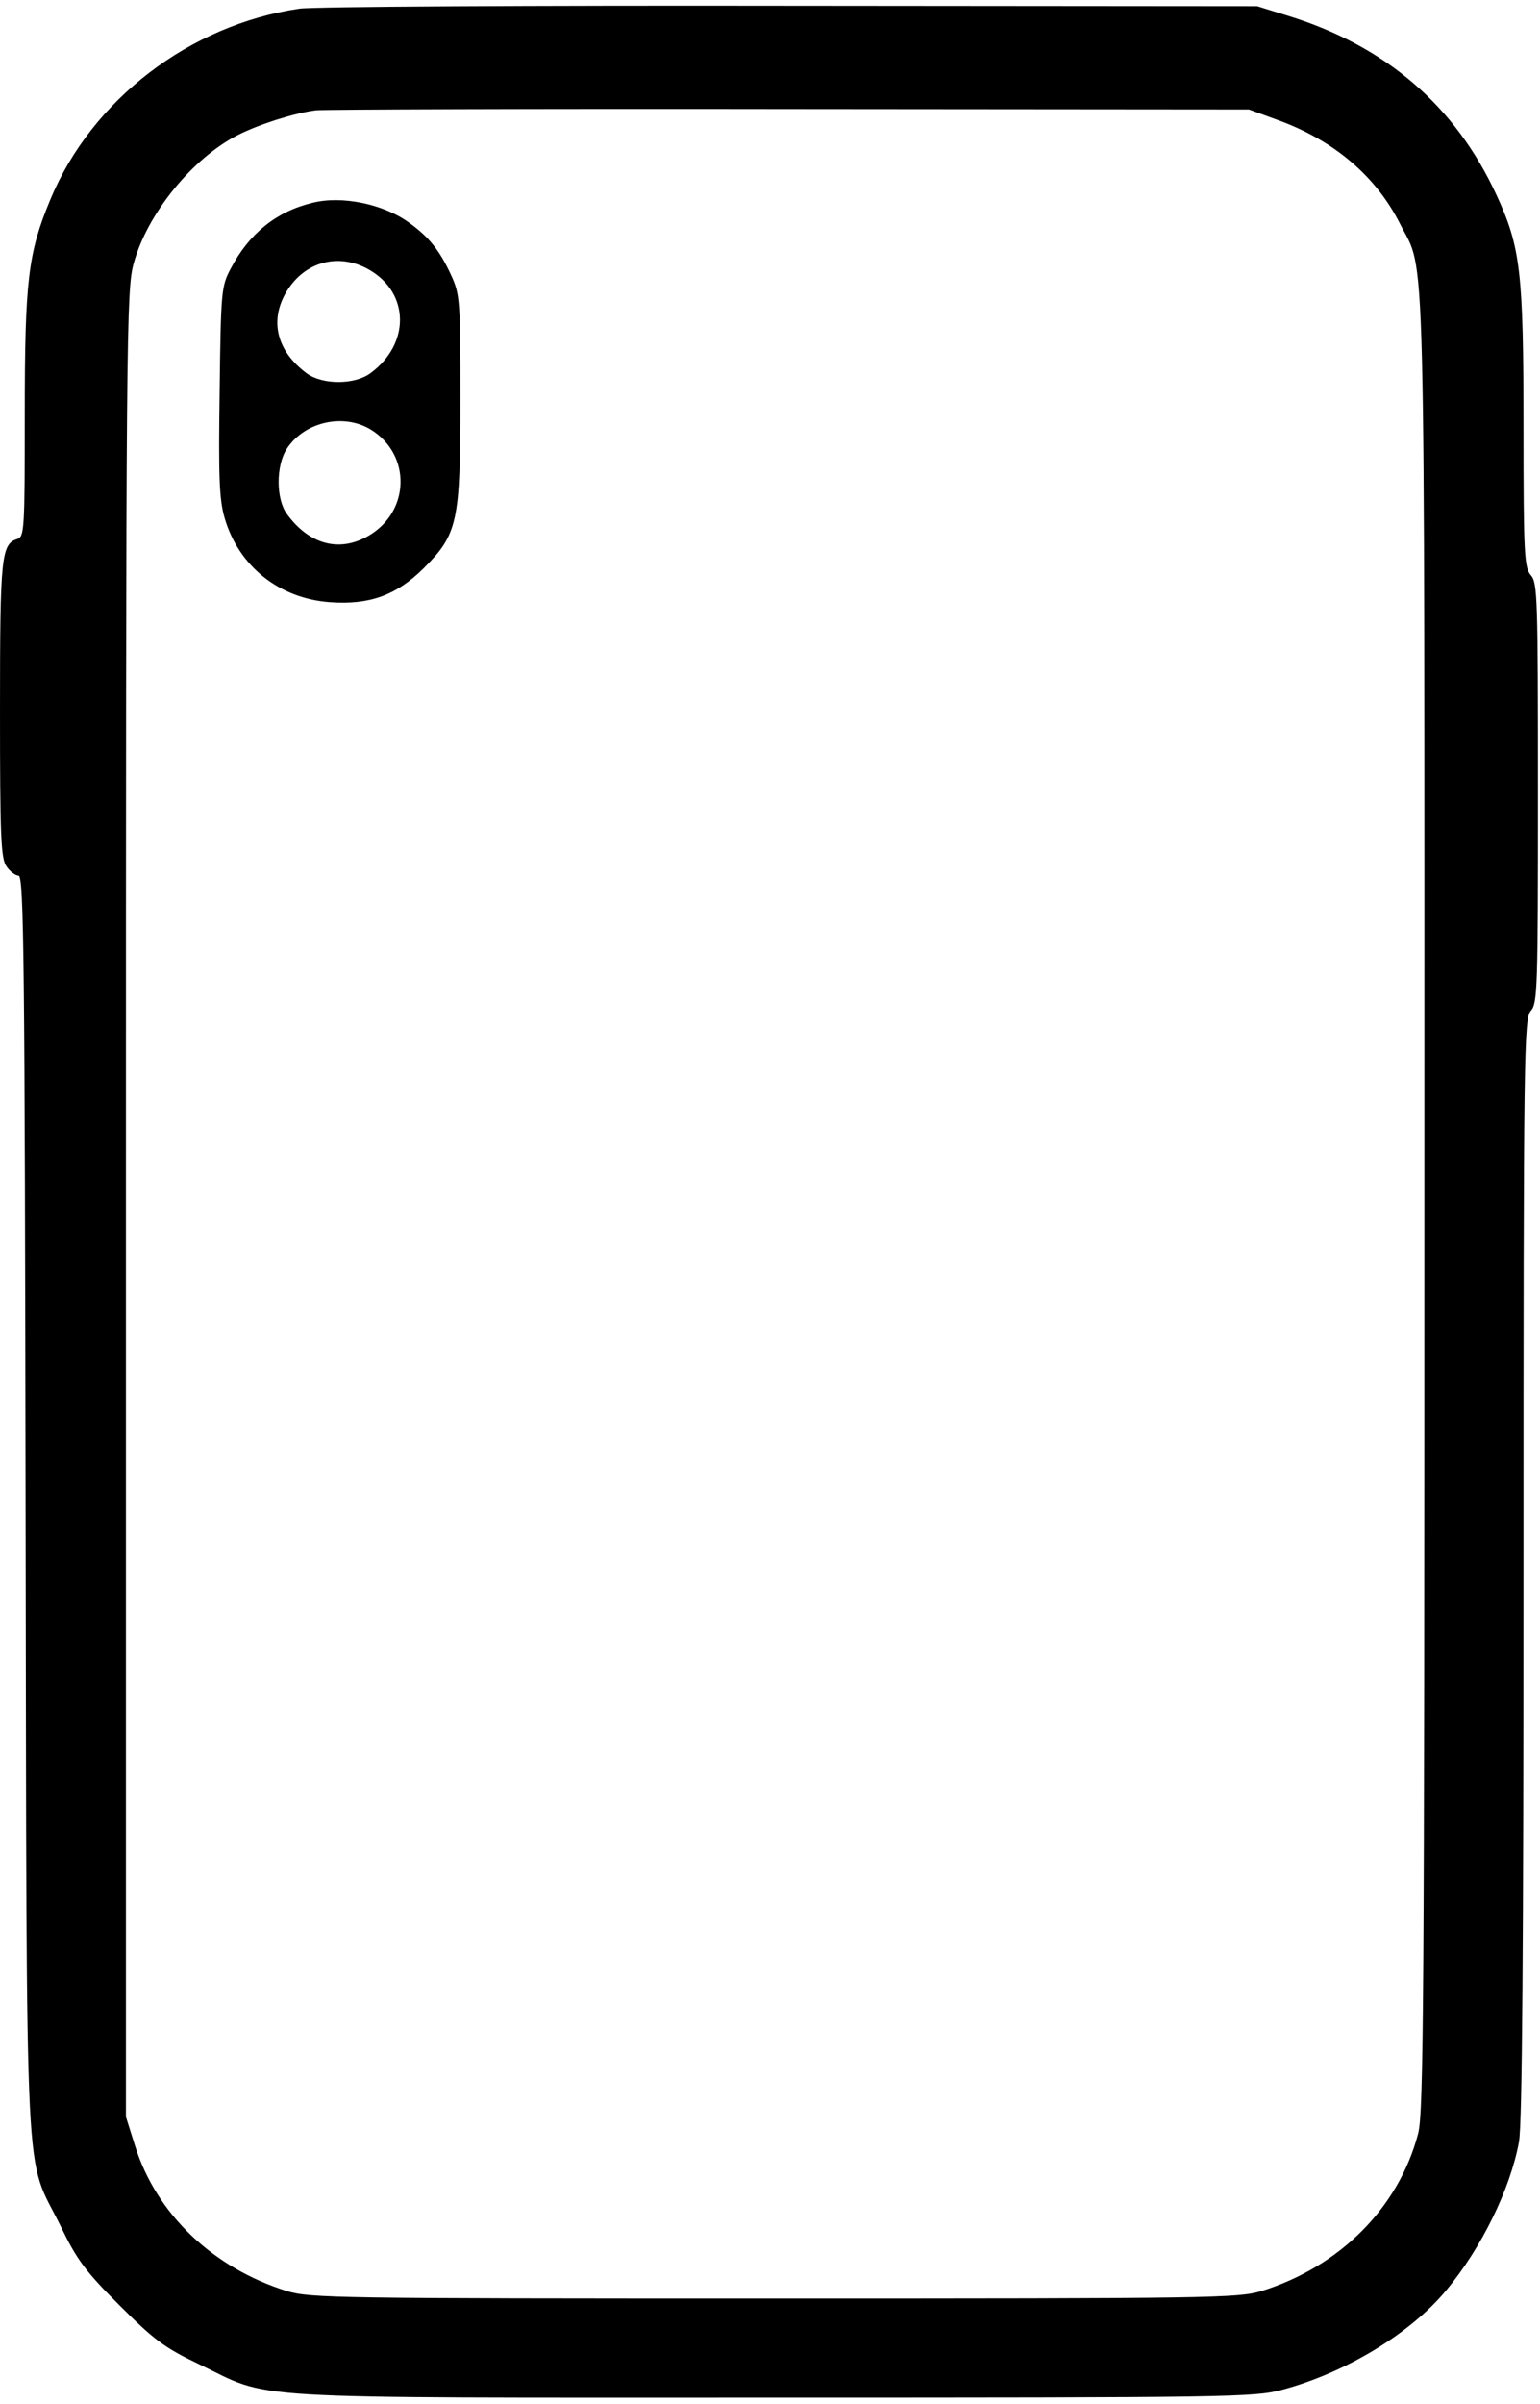
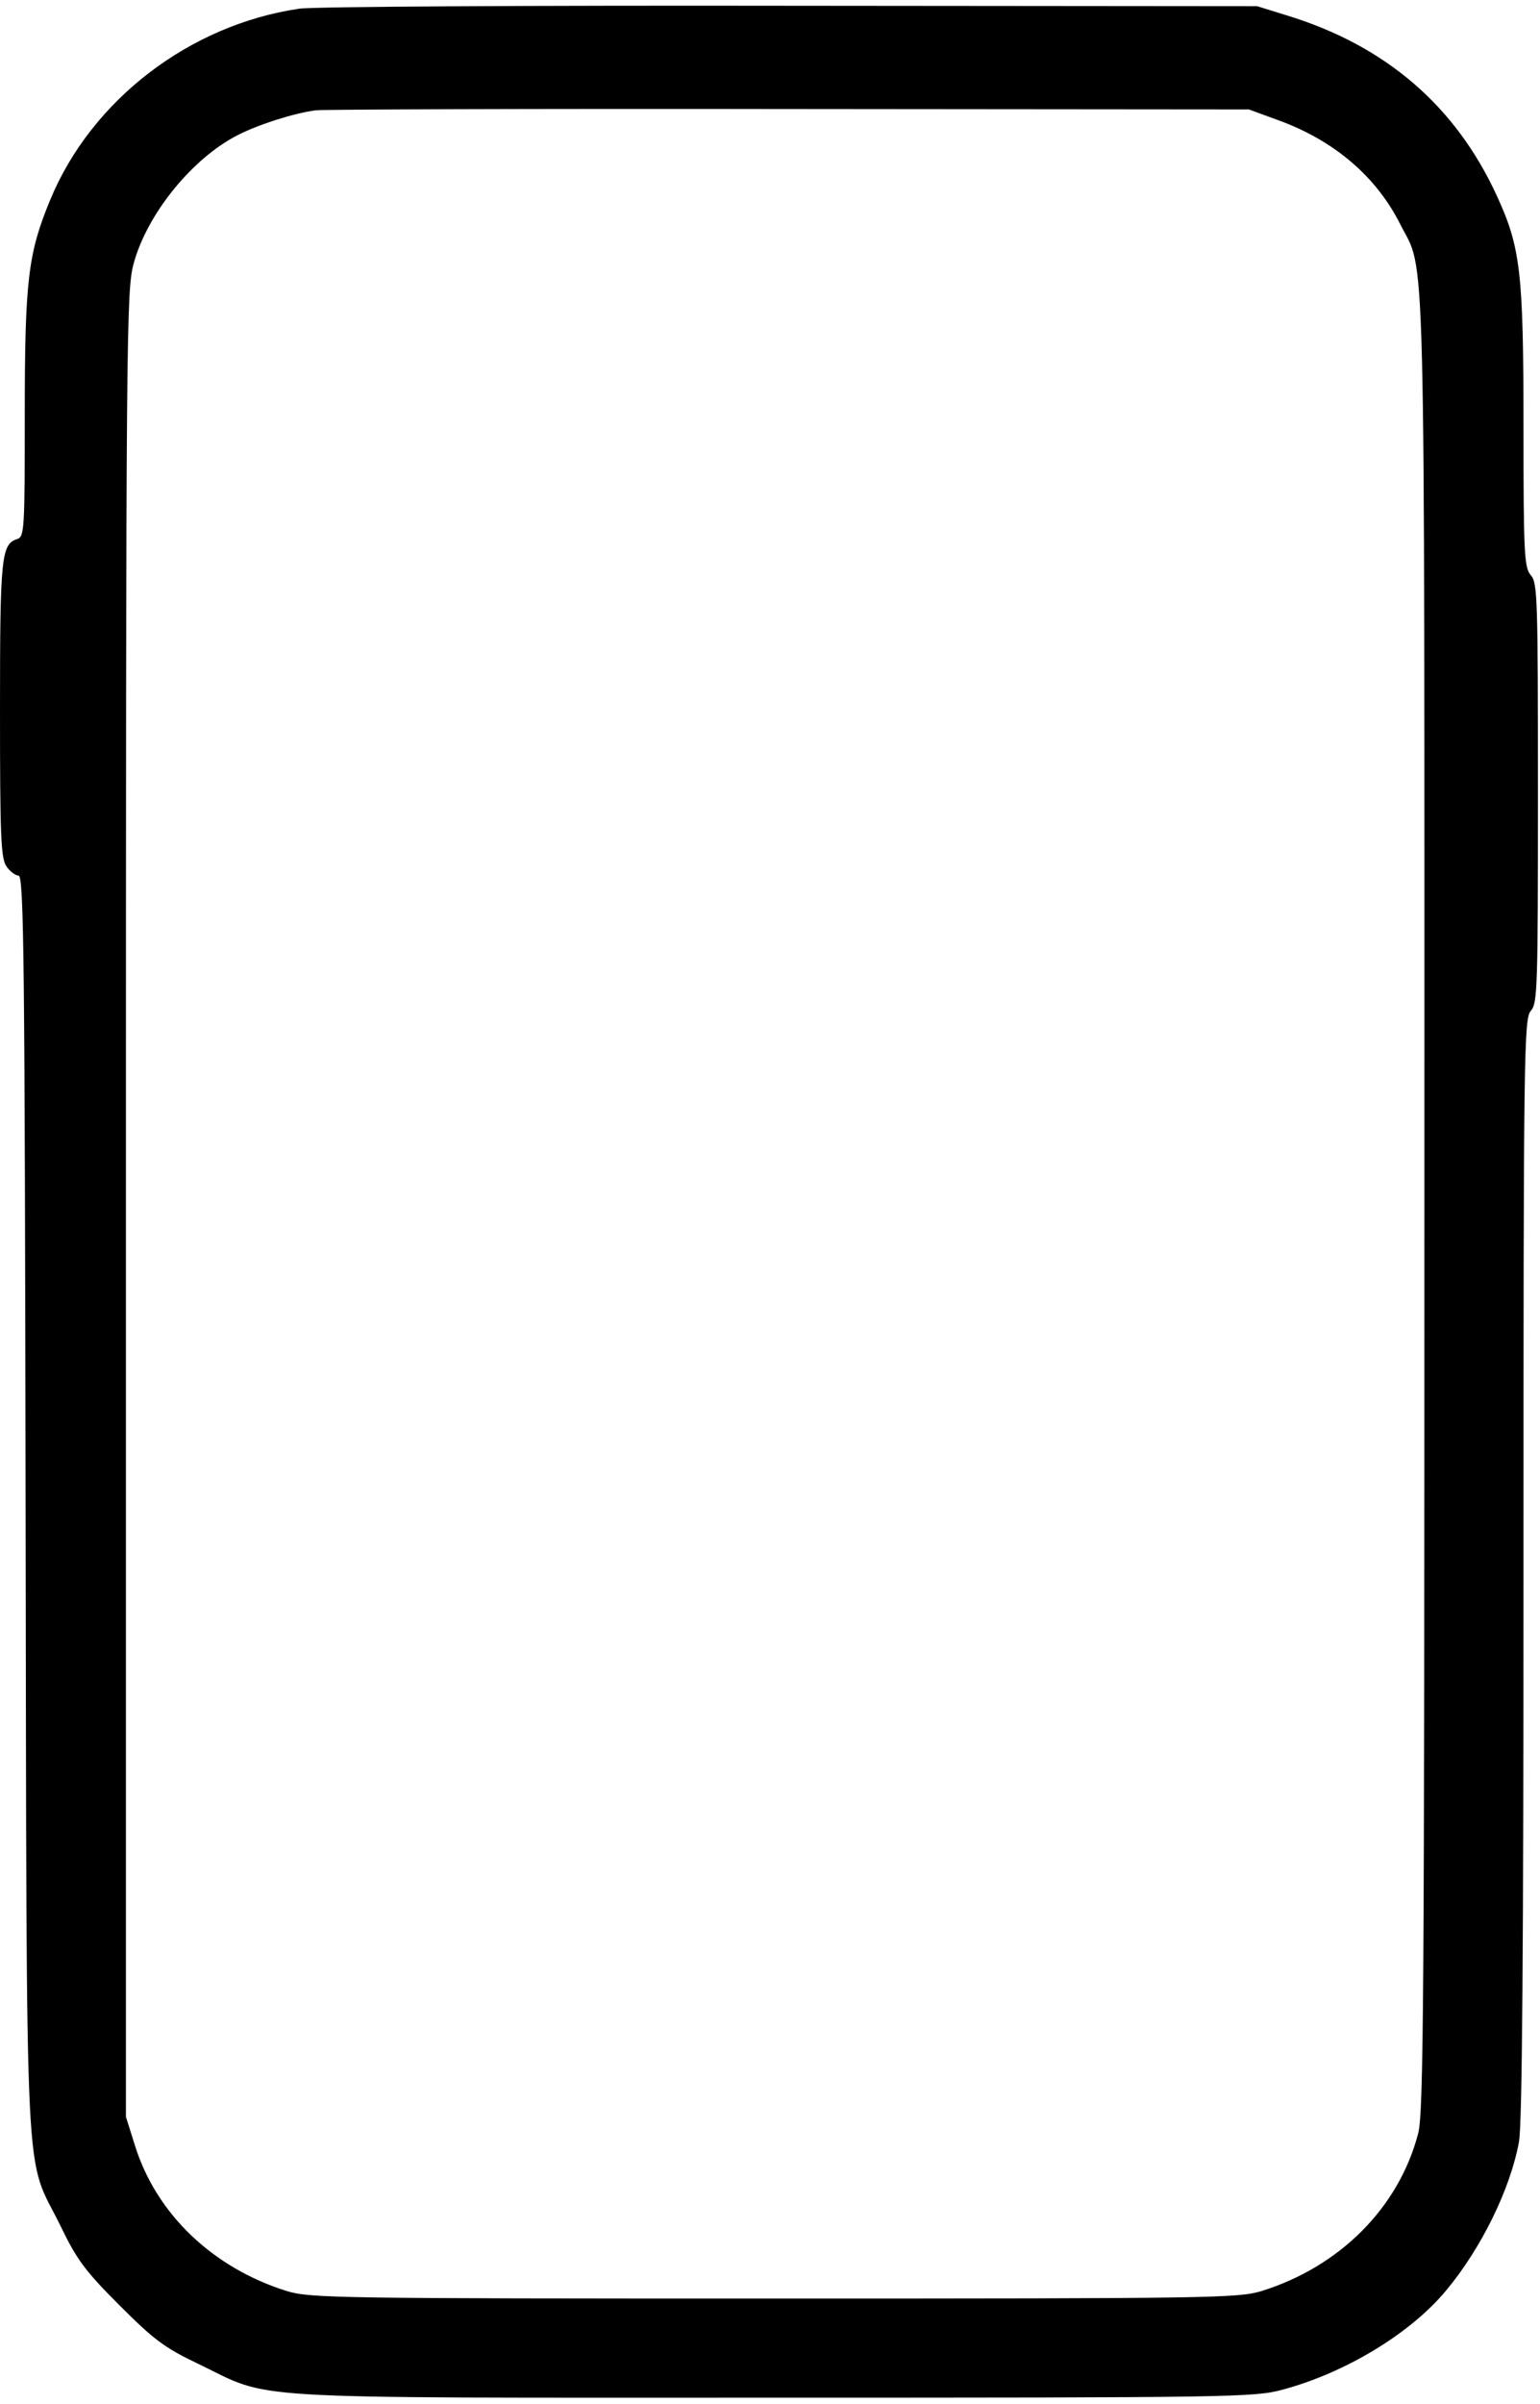
<svg xmlns="http://www.w3.org/2000/svg" version="1.0" width="373pt" height="582pt" viewBox="0 0 373 582" preserveAspectRatio="xMidYMid meet">
  <g transform="translate(0,582) scale(0.1,-0.1)" fill="#000000" stroke="none">
    <path d="M725 5799 c-266 -39 -503 -221 -603 -462 -54 -130 -62 -195 -62 -521 0 -278 -1 -295 -18 -301 -39 -12 -42 -43 -42 -413 0 -307 2 -361 16 -380 8 -12 22 -22 29 -22 13 0 15 -214 17 -1527 3 -1723 -4 -1561 85 -1743 39 -81 60 -109 142 -191 83 -83 109 -103 191 -142 183 -88 73 -82 1390 -82 1110 0 1168 1 1235 19 154 41 312 137 398 241 85 102 155 245 176 359 8 41 11 478 11 1390 0 1252 1 1331 18 1349 16 18 17 57 17 527 0 470 -1 509 -17 527 -16 18 -18 50 -18 357 0 378 -7 437 -65 563 -100 217 -269 362 -506 435 l-74 23 -1130 1 c-621 1 -1157 -2 -1190 -7z m2371 -270 c135 -49 237 -136 295 -251 63 -125 59 38 59 -2368 0 -1939 -2 -2203 -15 -2255 -47 -180 -190 -323 -380 -382 -57 -17 -121 -18 -1180 -18 -1060 0 -1123 1 -1180 18 -179 56 -316 186 -368 352 l-22 70 0 2210 c0 2127 1 2213 19 2278 33 120 142 254 252 310 51 26 136 53 189 60 17 2 532 4 1145 3 l1115 -1 71 -26z" />
-     <path d="M757 5329 c-88 -21 -154 -75 -198 -159 -23 -43 -24 -55 -27 -297 -3 -208 -1 -262 12 -307 34 -117 132 -195 255 -204 97 -7 161 17 227 82 83 83 89 112 89 411 0 237 -1 252 -22 298 -28 61 -54 93 -101 127 -62 46 -164 67 -235 49z m137 -162 c98 -56 100 -179 4 -250 -38 -29 -117 -29 -155 -1 -73 54 -91 128 -49 198 44 73 127 95 200 53z m4 -387 c98 -60 96 -198 -5 -257 -70 -41 -143 -22 -197 51 -28 36 -28 119 -1 160 43 65 137 86 203 46z" />
  </g>
</svg>